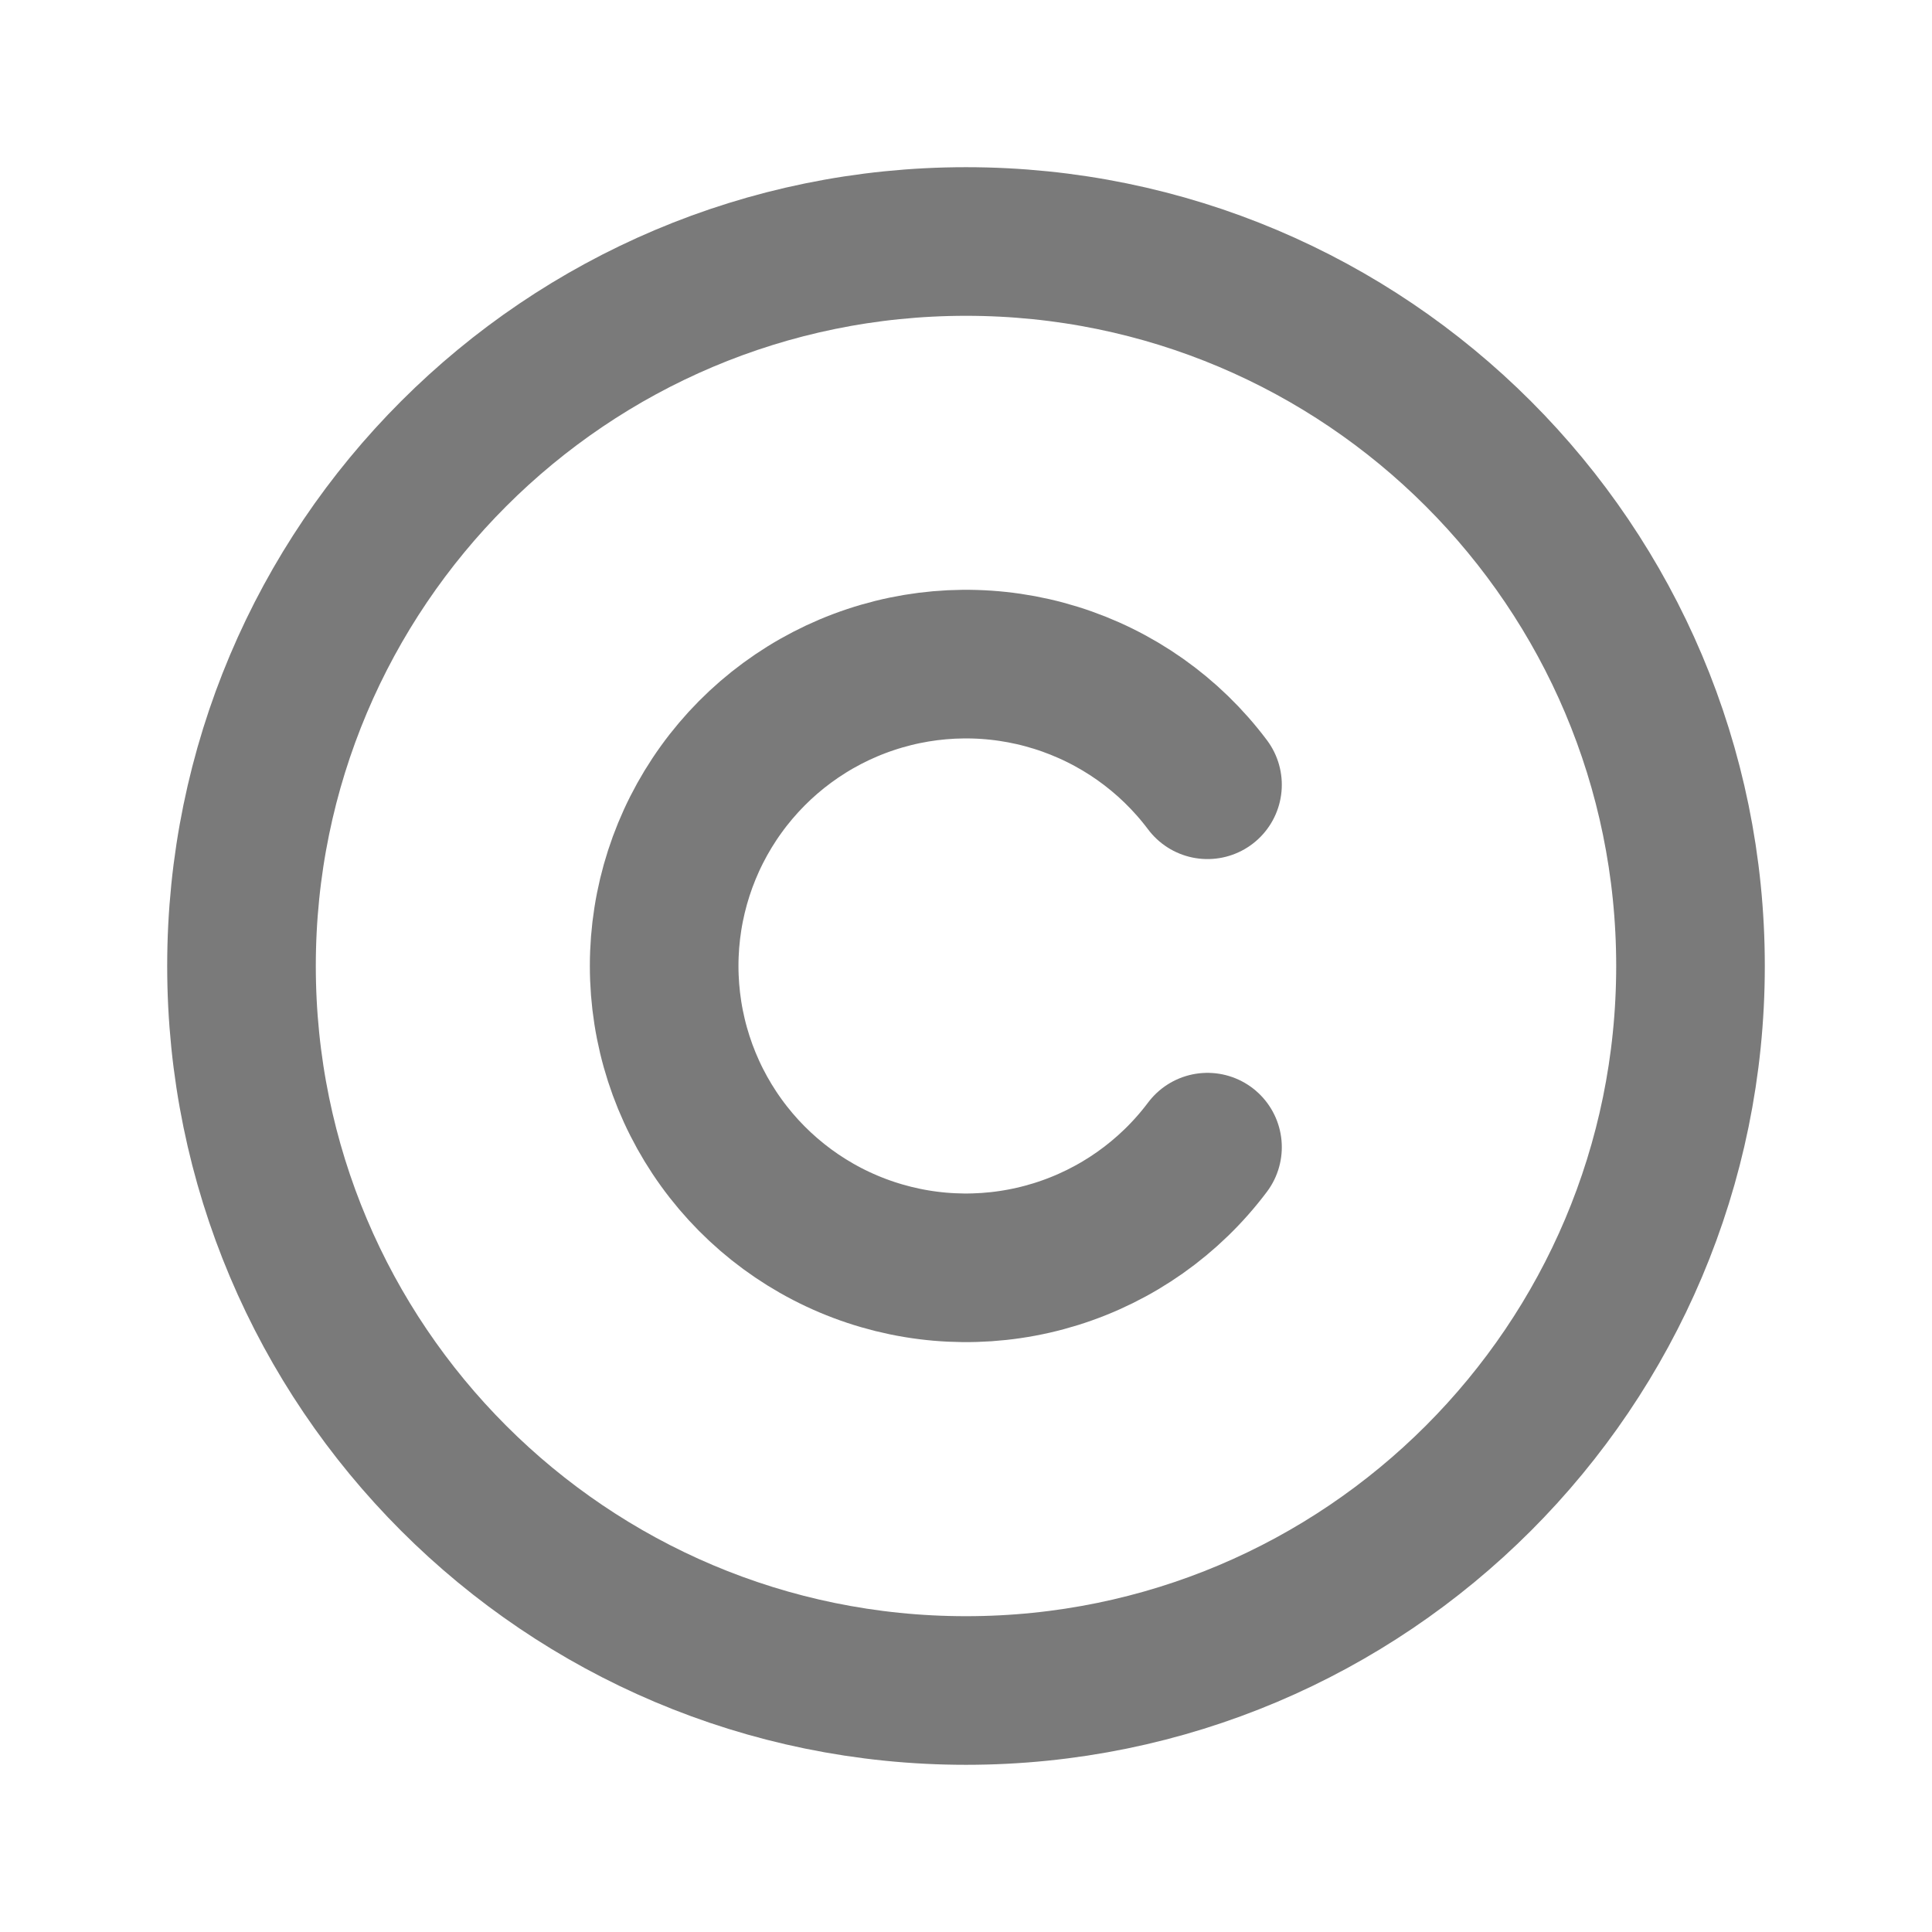
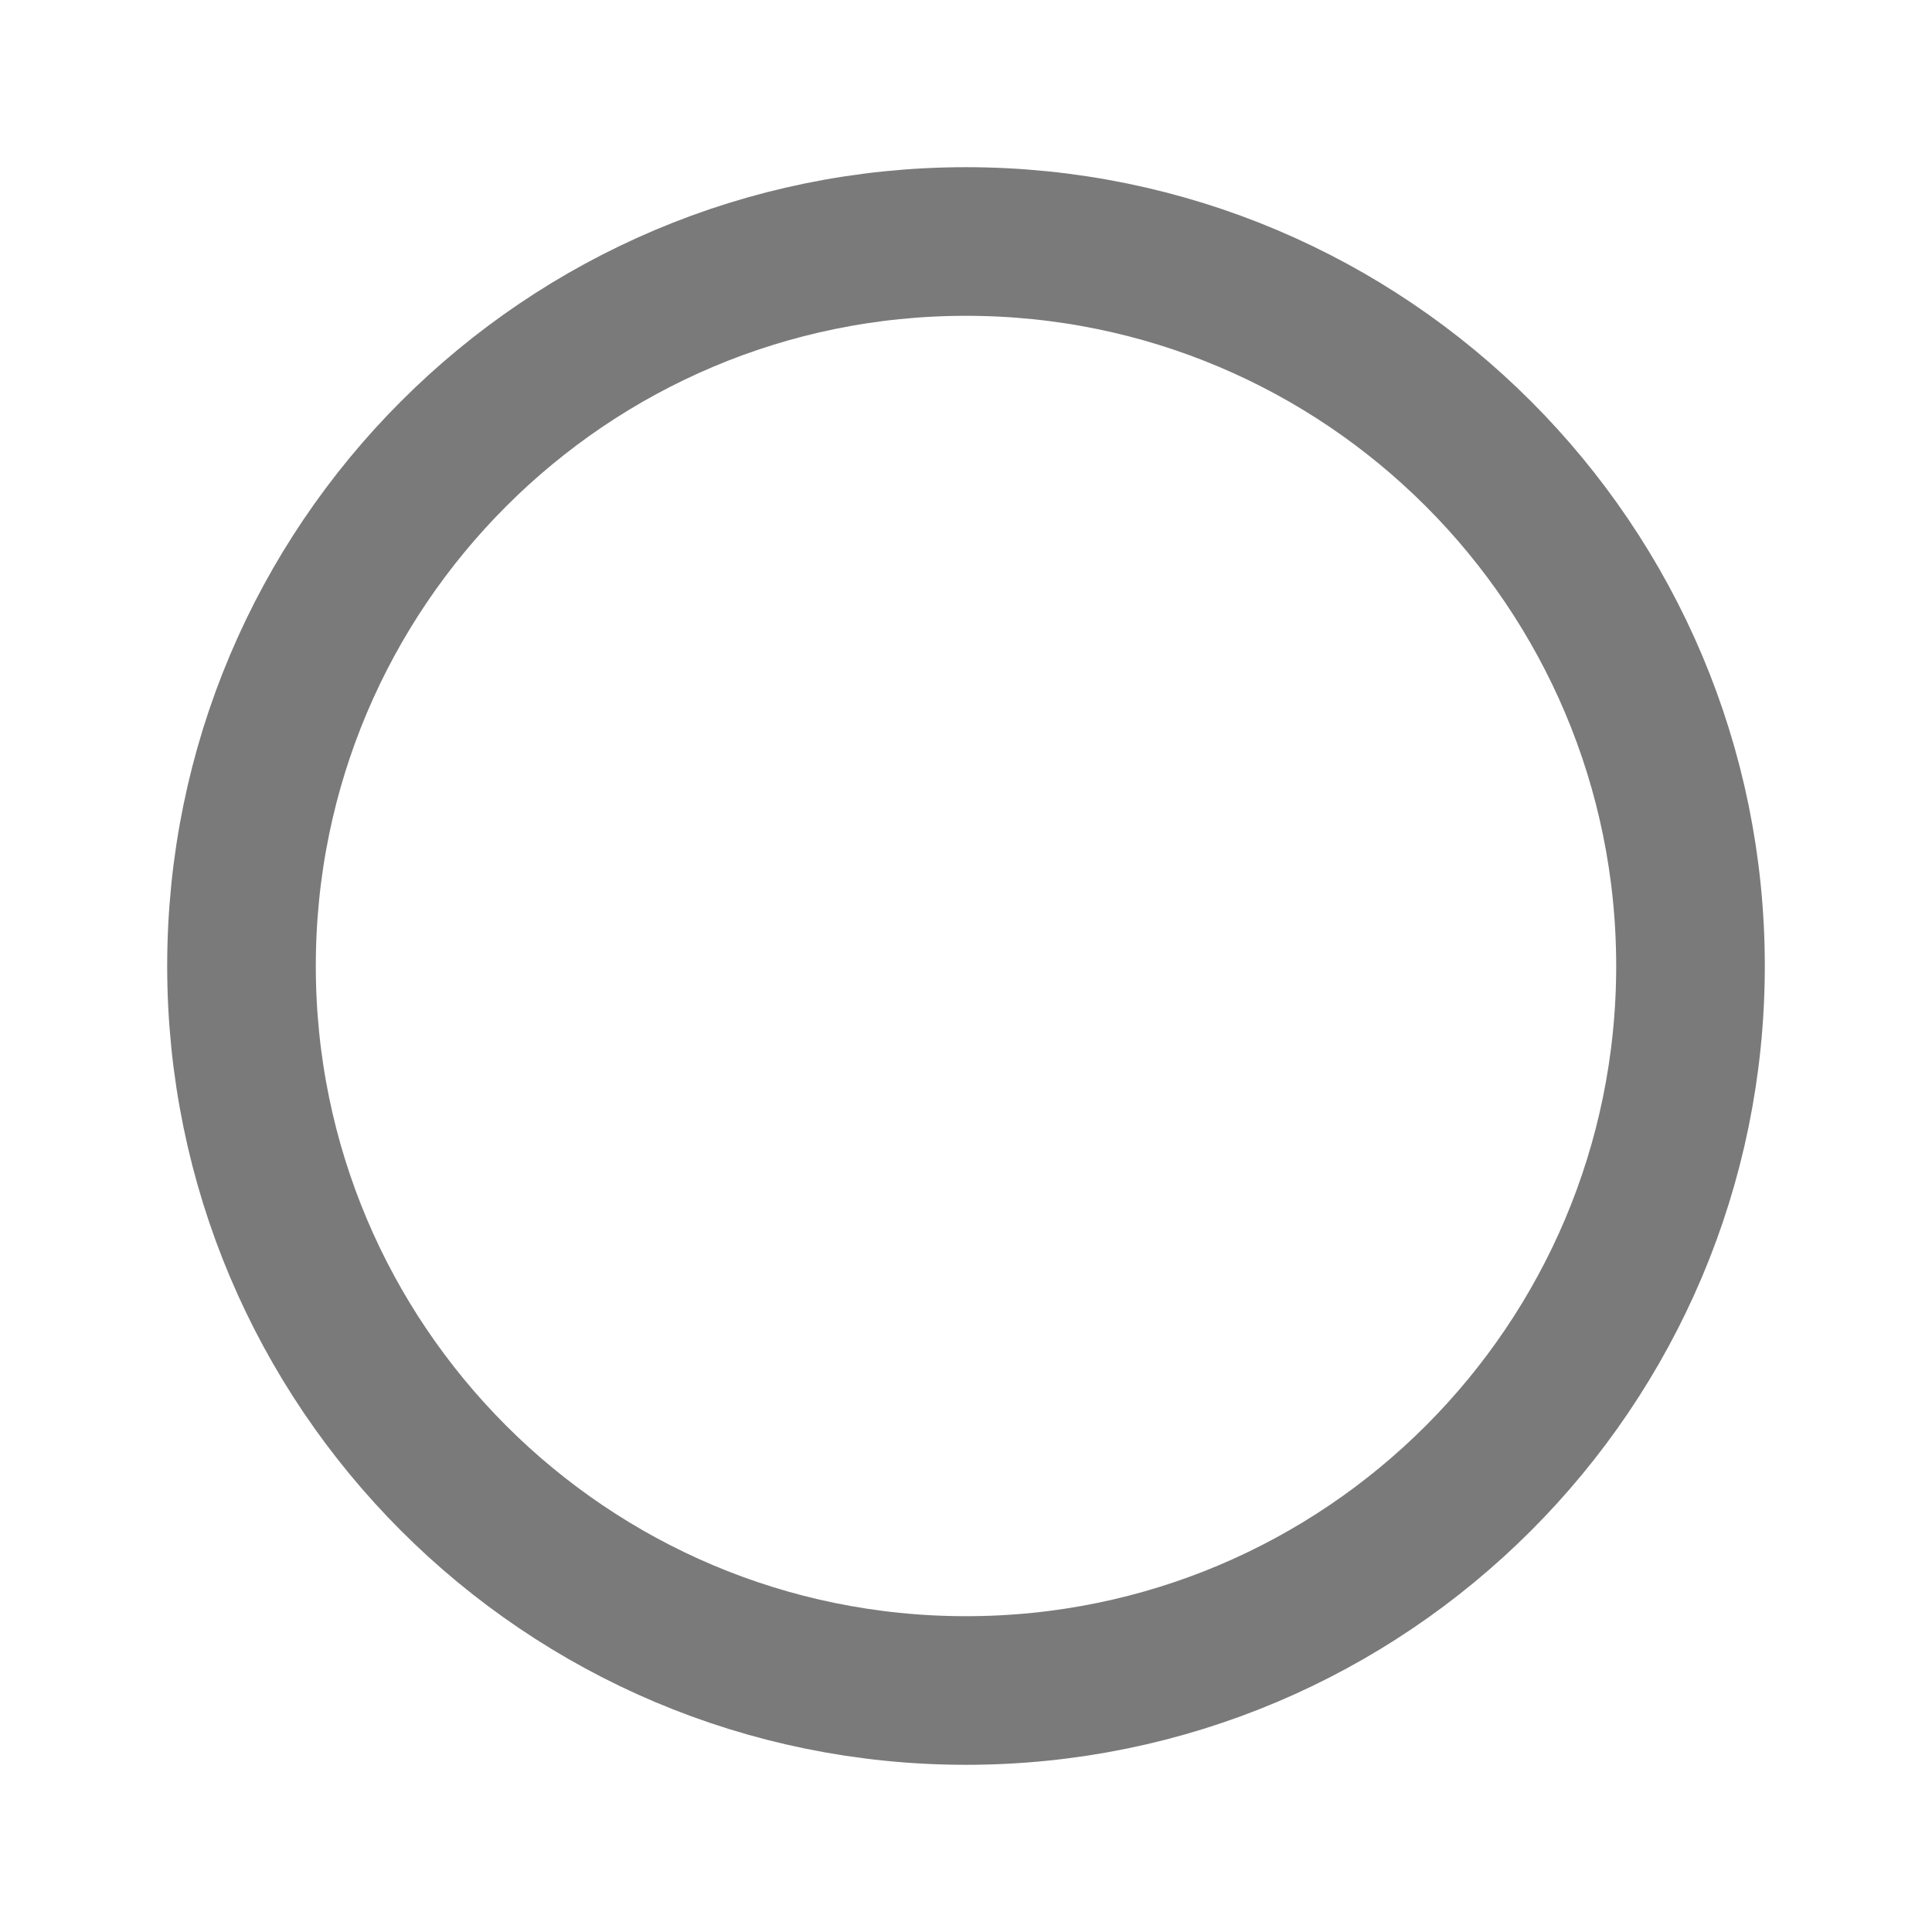
<svg xmlns="http://www.w3.org/2000/svg" width="26" height="26" viewBox="0 0 26 26" fill="none">
  <path d="M13 22.75C18.385 22.75 22.75 18.385 22.75 13C22.75 7.615 18.385 3.25 13 3.25C7.615 3.25 3.25 7.615 3.25 13C3.25 18.385 7.615 22.75 13 22.75Z" stroke="#7A7A7A" stroke-width="2" stroke-linecap="round" stroke-linejoin="round" />
-   <path d="M16.25 15.438C15.738 16.12 15.025 16.623 14.211 16.877C13.397 17.131 12.524 17.123 11.715 16.853C10.907 16.584 10.203 16.066 9.705 15.375C9.206 14.683 8.938 13.852 8.938 12.999C8.938 12.147 9.206 11.316 9.705 10.624C10.203 9.933 10.907 9.415 11.715 9.146C12.524 8.876 13.397 8.868 14.211 9.122C15.025 9.376 15.738 9.879 16.25 10.561" stroke="#7A7A7A" stroke-width="2" stroke-linecap="round" stroke-linejoin="round" />
</svg>